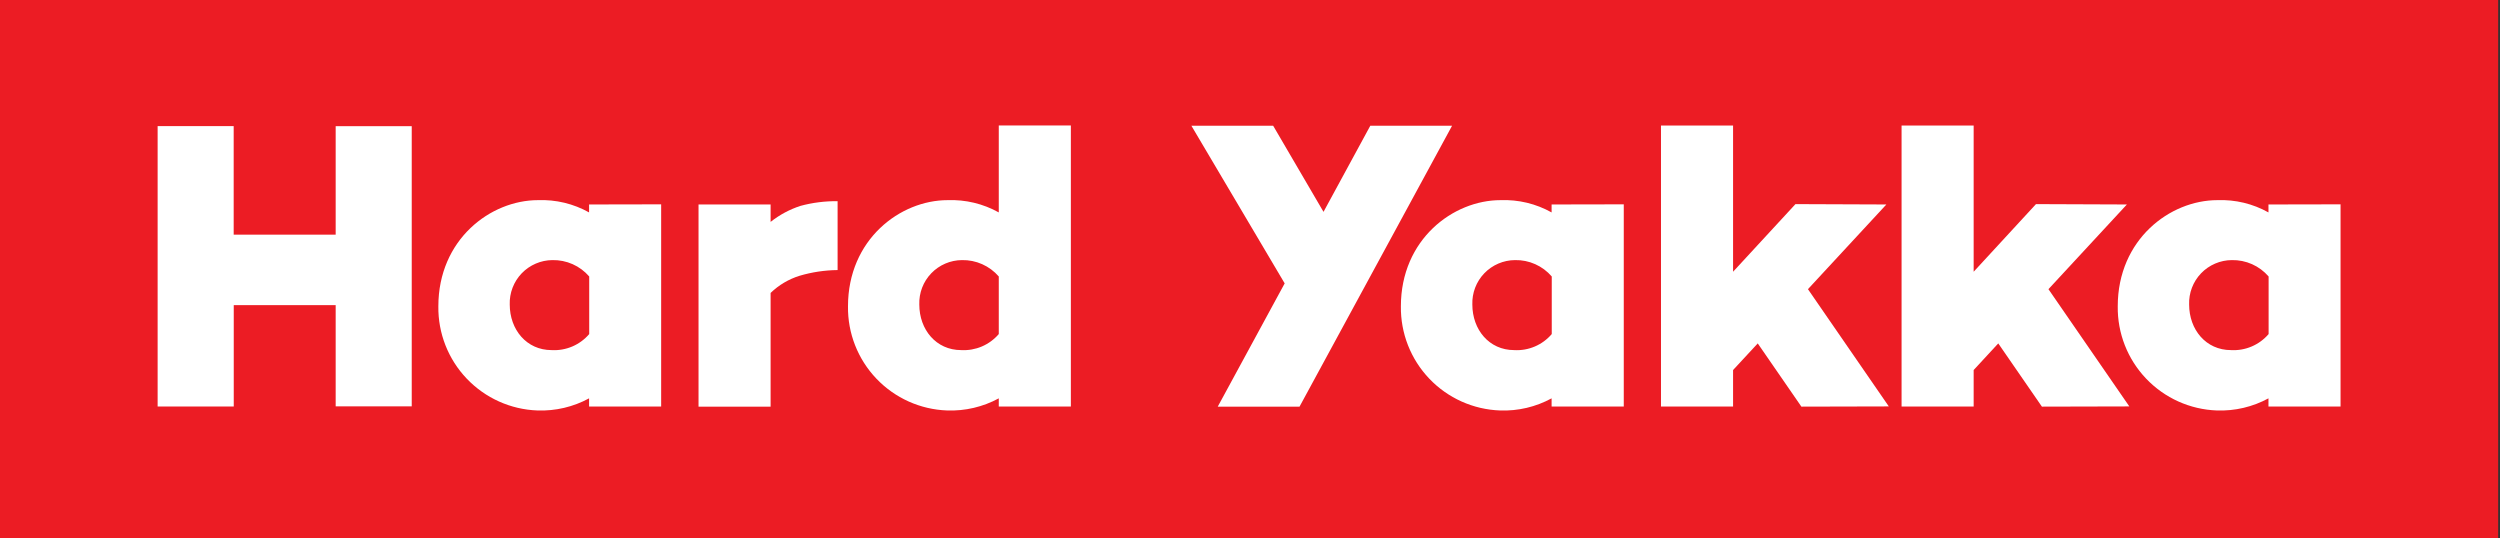
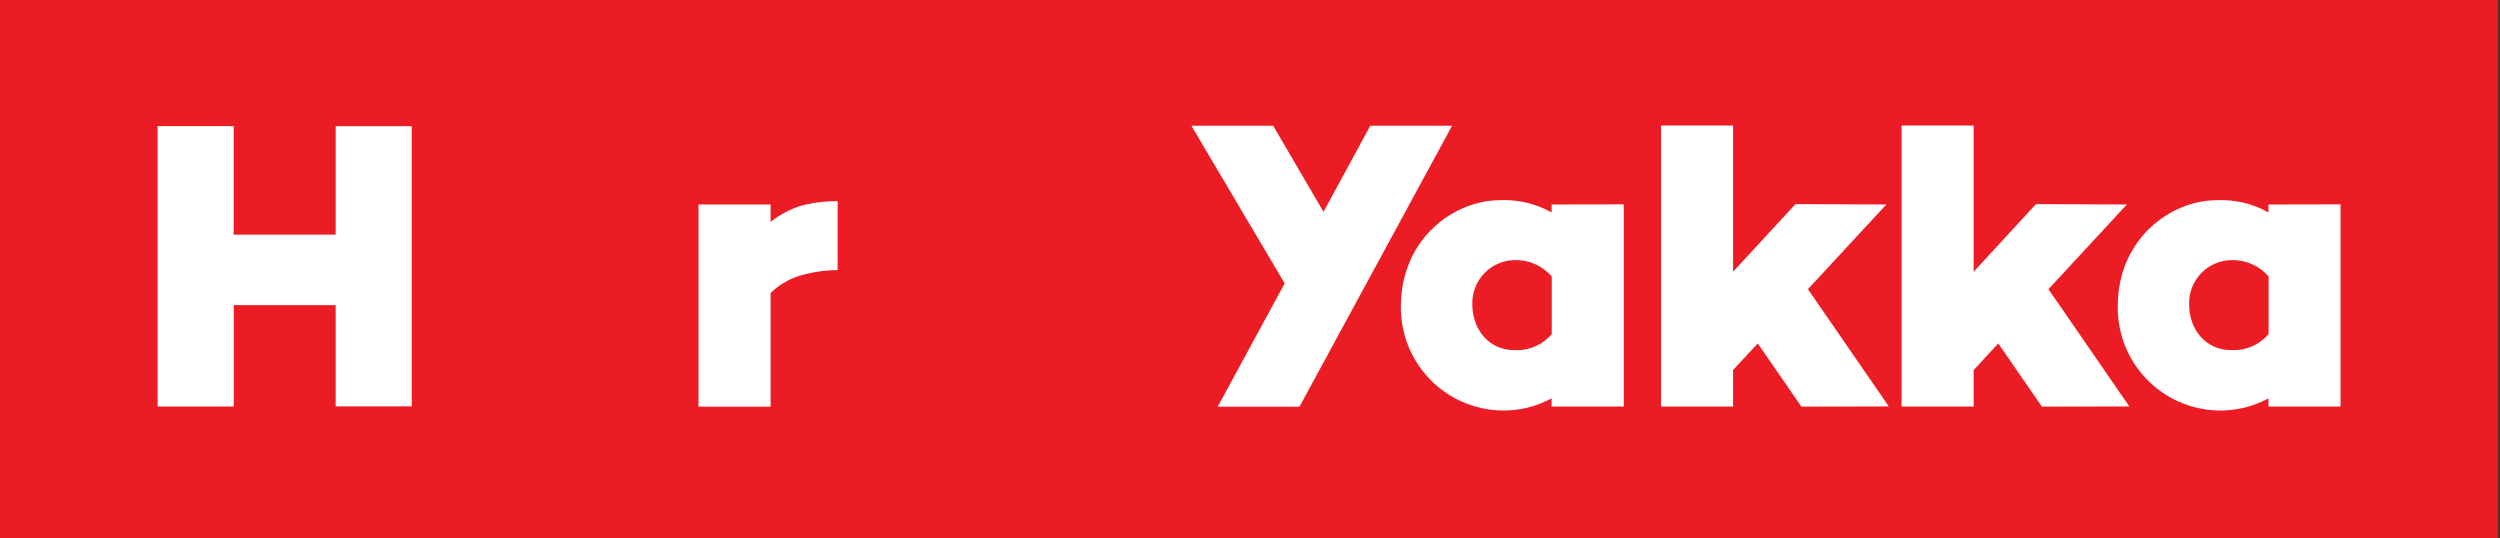
<svg xmlns="http://www.w3.org/2000/svg" width="223" height="48" viewBox="0 0 223 48" fill="none">
  <rect x="0" y="0" width="223" height="48" fill="#333333" stroke="none" />
  <g clip-path="url(#clip0_2691_2016)">
    <path d="M222.837 0H0V48H222.837V0Z" fill="#EC1C24" />
    <path d="M14.06 11.249H20.844V20.931H29.942V11.255H36.726V36.247H29.942V27.218H20.85V36.26H14.06V11.249Z" fill="white" />
-     <path d="M52.546 18.239V18.948C51.156 18.17 49.579 17.792 47.987 17.853C43.765 17.853 39.101 21.354 39.101 27.324C39.069 29.721 39.976 32.035 41.629 33.771C43.282 35.508 45.548 36.528 47.944 36.614C49.547 36.671 51.136 36.298 52.546 35.532V36.26H58.975V18.226L52.546 18.239ZM49.2 31.229C46.968 31.229 45.469 29.401 45.469 27.162C45.452 26.651 45.538 26.141 45.722 25.663C45.905 25.185 46.182 24.749 46.537 24.379C46.892 24.01 47.317 23.716 47.787 23.514C48.257 23.311 48.763 23.205 49.275 23.201C49.896 23.188 50.512 23.312 51.08 23.564C51.648 23.817 52.152 24.192 52.558 24.662V29.799C52.146 30.28 51.629 30.659 51.047 30.907C50.464 31.155 49.832 31.265 49.2 31.229Z" fill="white" />
    <path d="M138.403 18.239V18.948C137.014 18.17 135.436 17.792 133.845 17.853C129.623 17.853 124.959 21.354 124.959 27.324C124.927 29.722 125.835 32.037 127.489 33.774C129.143 35.51 131.411 36.53 133.808 36.614C135.409 36.672 136.996 36.298 138.403 35.532V36.26H144.84V18.226L138.403 18.239ZM135.064 31.229C132.826 31.229 131.333 29.401 131.333 27.162C131.316 26.65 131.401 26.14 131.584 25.662C131.767 25.184 132.044 24.747 132.399 24.378C132.754 24.008 133.179 23.714 133.65 23.512C134.12 23.31 134.627 23.204 135.139 23.201C135.759 23.187 136.375 23.311 136.941 23.564C137.508 23.817 138.012 24.192 138.416 24.662V29.799C138.006 30.28 137.49 30.659 136.908 30.907C136.326 31.156 135.695 31.266 135.064 31.229Z" fill="white" />
    <path d="M202.347 18.239V18.948C200.958 18.17 199.38 17.792 197.789 17.853C193.567 17.853 188.903 21.354 188.903 27.324C188.871 29.721 189.778 32.035 191.431 33.771C193.083 35.508 195.35 36.528 197.746 36.614C199.349 36.671 200.938 36.298 202.347 35.532V36.26H208.777V18.226L202.347 18.239ZM199.002 31.229C196.769 31.229 195.271 29.401 195.271 27.162C195.253 26.65 195.339 26.14 195.522 25.662C195.705 25.184 195.982 24.747 196.337 24.378C196.692 24.008 197.117 23.714 197.588 23.512C198.058 23.31 198.564 23.204 199.077 23.201C199.698 23.188 200.314 23.312 200.882 23.564C201.449 23.817 201.954 24.192 202.36 24.662V29.799C201.948 30.28 201.431 30.659 200.848 30.907C200.266 31.155 199.634 31.265 199.002 31.229Z" fill="white" />
    <path d="M161.269 25.794L168.264 18.239L160.155 18.207L154.59 24.239V11.199H148.16V36.26H154.59V33.007L156.791 30.632L160.684 36.272L168.482 36.253L161.269 25.794Z" fill="white" />
    <path d="M182.722 25.794L189.718 18.239L181.609 18.207L176.05 24.239V11.199H169.62V36.26H176.05V33.007L178.245 30.632L182.138 36.272L189.936 36.253L182.722 25.794Z" fill="white" />
-     <path d="M89.091 11.193V18.948C87.699 18.172 86.12 17.793 84.527 17.853C80.305 17.853 75.641 21.354 75.641 27.324C75.609 29.722 76.517 32.037 78.171 33.773C79.825 35.51 82.093 36.53 84.49 36.614C86.093 36.67 87.681 36.297 89.091 35.532V36.26H95.521V11.193H89.091ZM85.734 31.229C83.501 31.229 82.002 29.401 82.002 27.162C81.985 26.65 82.07 26.14 82.253 25.662C82.436 25.183 82.714 24.747 83.069 24.378C83.423 24.008 83.849 23.714 84.319 23.512C84.79 23.31 85.296 23.204 85.808 23.201C86.429 23.189 87.045 23.313 87.612 23.566C88.18 23.819 88.685 24.193 89.091 24.662V29.799C88.679 30.279 88.162 30.658 87.58 30.906C86.997 31.154 86.365 31.265 85.734 31.229Z" fill="white" />
    <path d="M122.229 11.218L118.057 18.898L113.567 11.218H106.273L114.593 25.278L108.623 36.272H115.918L129.524 11.218H122.229Z" fill="white" />
    <path d="M71.406 18.363C70.439 18.677 69.536 19.162 68.738 19.793V18.239H62.309V36.272H68.738V26.13C69.467 25.425 70.351 24.901 71.319 24.6C72.422 24.273 73.564 24.101 74.714 24.09V17.946C73.598 17.932 72.484 18.072 71.406 18.363Z" fill="white" />
  </g>
  <defs>
    <clipPath id="clip0_2691_2016">
      <rect width="222.837" height="48" fill="white" />
    </clipPath>
  </defs>
</svg>